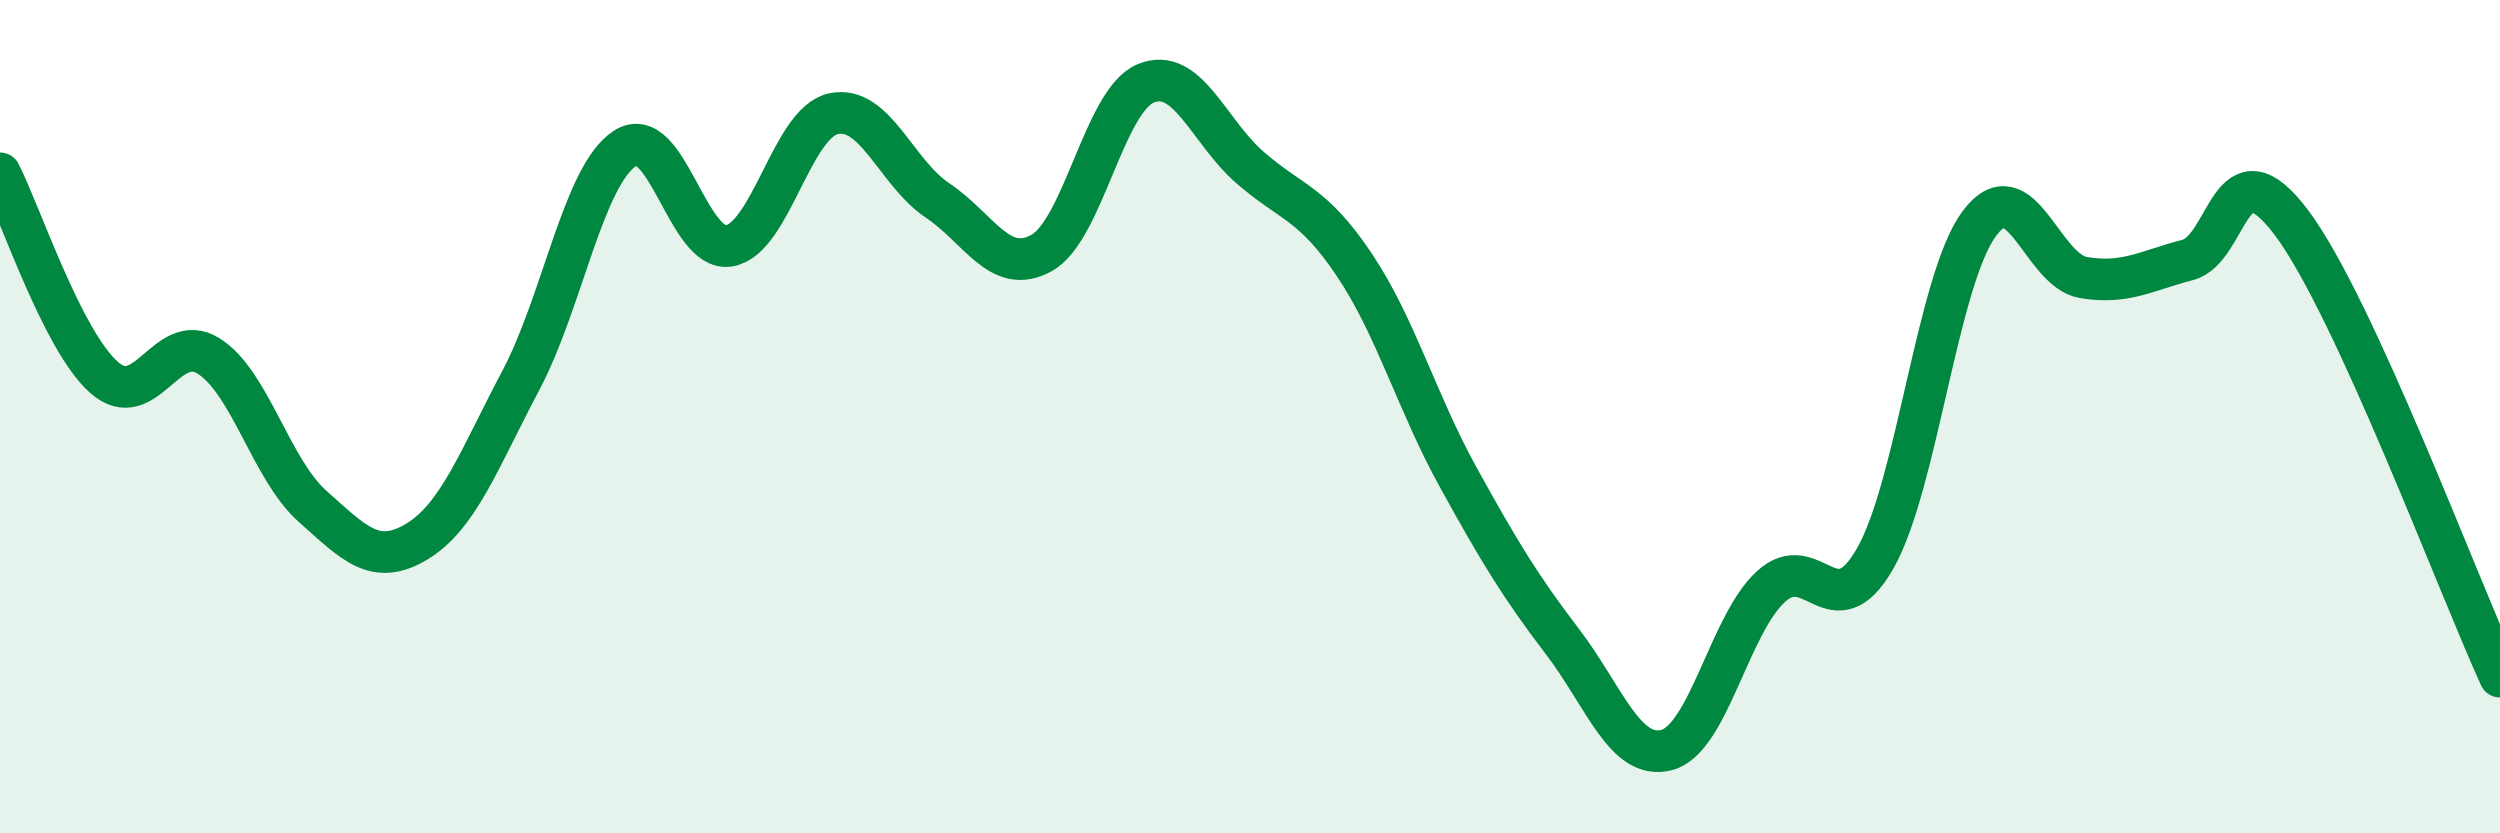
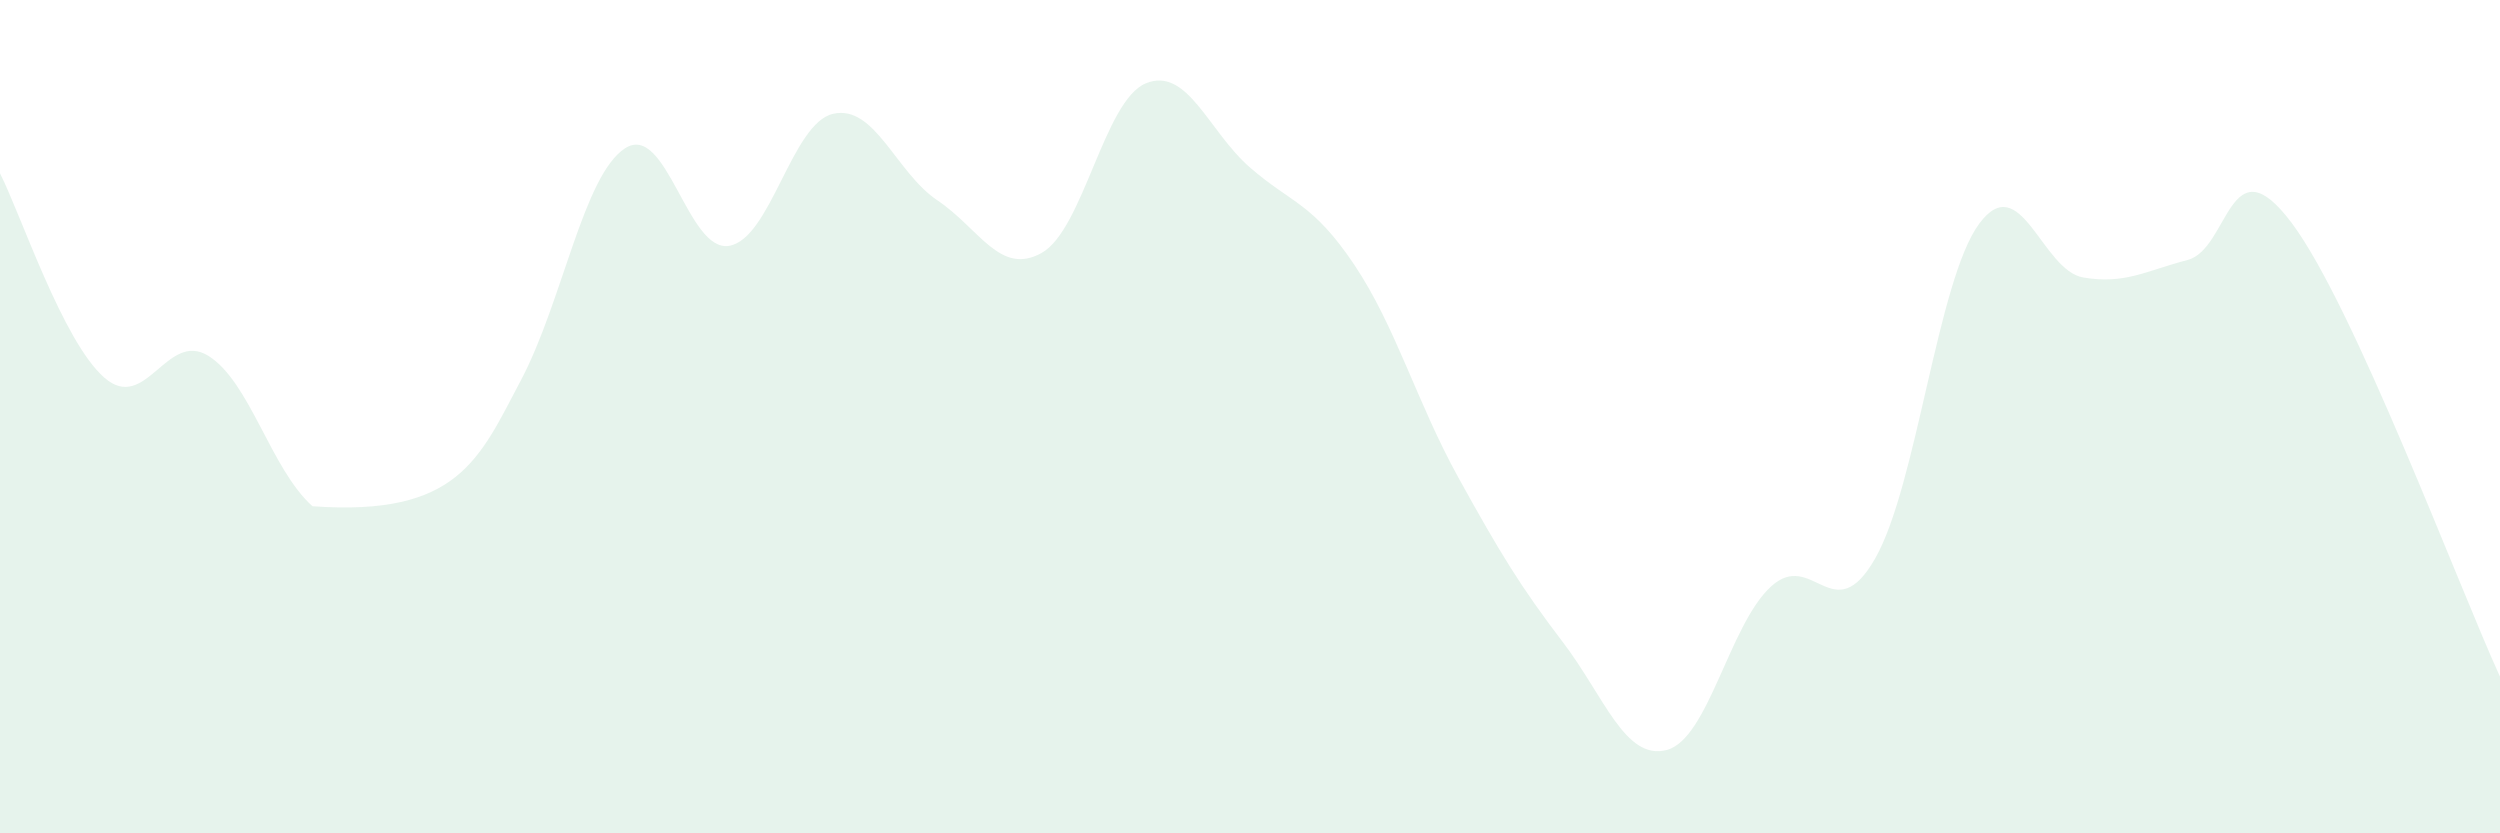
<svg xmlns="http://www.w3.org/2000/svg" width="60" height="20" viewBox="0 0 60 20">
-   <path d="M 0,4.16 C 0.5,5.14 1.5,8.18 2.5,9.06 C 3.5,9.94 4,7.92 5,8.54 C 6,9.16 6.5,11.26 7.5,12.15 C 8.5,13.04 9,13.6 10,13 C 11,12.4 11.5,11.02 12.5,9.13 C 13.5,7.24 14,4.21 15,3.56 C 16,2.91 16.5,6.07 17.5,5.9 C 18.5,5.73 19,2.95 20,2.73 C 21,2.51 21.5,4.14 22.5,4.81 C 23.5,5.48 24,6.63 25,6.07 C 26,5.51 26.5,2.41 27.5,2 C 28.5,1.59 29,3.15 30,4.02 C 31,4.89 31.5,4.86 32.5,6.35 C 33.5,7.84 34,9.65 35,11.46 C 36,13.27 36.5,14.09 37.5,15.4 C 38.5,16.71 39,18.26 40,18 C 41,17.74 41.5,15 42.5,14.08 C 43.5,13.16 44,15.15 45,13.41 C 46,11.67 46.5,6.72 47.5,5.37 C 48.5,4.02 49,6.49 50,6.66 C 51,6.83 51.5,6.5 52.5,6.24 C 53.5,5.98 53.5,3.35 55,5.35 C 56.5,7.35 59,14.06 60,16.24L60 20L0 20Z" fill="#008740" opacity="0.1" stroke-linecap="round" stroke-linejoin="round" />
-   <path d="M 0,4.16 C 0.5,5.14 1.5,8.18 2.5,9.06 C 3.5,9.94 4,7.92 5,8.54 C 6,9.16 6.5,11.26 7.5,12.15 C 8.5,13.04 9,13.6 10,13 C 11,12.4 11.5,11.02 12.5,9.13 C 13.5,7.24 14,4.21 15,3.56 C 16,2.91 16.5,6.07 17.5,5.9 C 18.5,5.73 19,2.95 20,2.73 C 21,2.51 21.5,4.14 22.5,4.81 C 23.5,5.48 24,6.63 25,6.07 C 26,5.51 26.5,2.41 27.5,2 C 28.5,1.59 29,3.15 30,4.02 C 31,4.89 31.5,4.86 32.5,6.35 C 33.5,7.84 34,9.65 35,11.46 C 36,13.27 36.5,14.09 37.5,15.4 C 38.5,16.71 39,18.26 40,18 C 41,17.74 41.5,15 42.5,14.08 C 43.5,13.16 44,15.15 45,13.41 C 46,11.67 46.5,6.72 47.5,5.37 C 48.5,4.02 49,6.49 50,6.66 C 51,6.83 51.5,6.5 52.5,6.24 C 53.5,5.98 53.5,3.35 55,5.35 C 56.5,7.35 59,14.06 60,16.24" stroke="#008740" stroke-width="1" fill="none" stroke-linecap="round" stroke-linejoin="round" />
+   <path d="M 0,4.16 C 0.5,5.14 1.5,8.18 2.5,9.06 C 3.5,9.94 4,7.92 5,8.54 C 6,9.16 6.5,11.26 7.5,12.15 C 11,12.4 11.5,11.02 12.5,9.13 C 13.5,7.24 14,4.21 15,3.56 C 16,2.91 16.5,6.07 17.5,5.9 C 18.5,5.73 19,2.95 20,2.73 C 21,2.51 21.5,4.14 22.5,4.81 C 23.5,5.48 24,6.63 25,6.07 C 26,5.51 26.5,2.41 27.5,2 C 28.5,1.59 29,3.15 30,4.02 C 31,4.89 31.5,4.86 32.5,6.35 C 33.5,7.84 34,9.65 35,11.46 C 36,13.27 36.5,14.09 37.5,15.4 C 38.5,16.71 39,18.26 40,18 C 41,17.74 41.5,15 42.5,14.08 C 43.5,13.16 44,15.15 45,13.41 C 46,11.67 46.5,6.72 47.5,5.37 C 48.5,4.02 49,6.49 50,6.66 C 51,6.83 51.5,6.5 52.5,6.24 C 53.5,5.98 53.5,3.35 55,5.35 C 56.5,7.35 59,14.06 60,16.24L60 20L0 20Z" fill="#008740" opacity="0.1" stroke-linecap="round" stroke-linejoin="round" />
</svg>